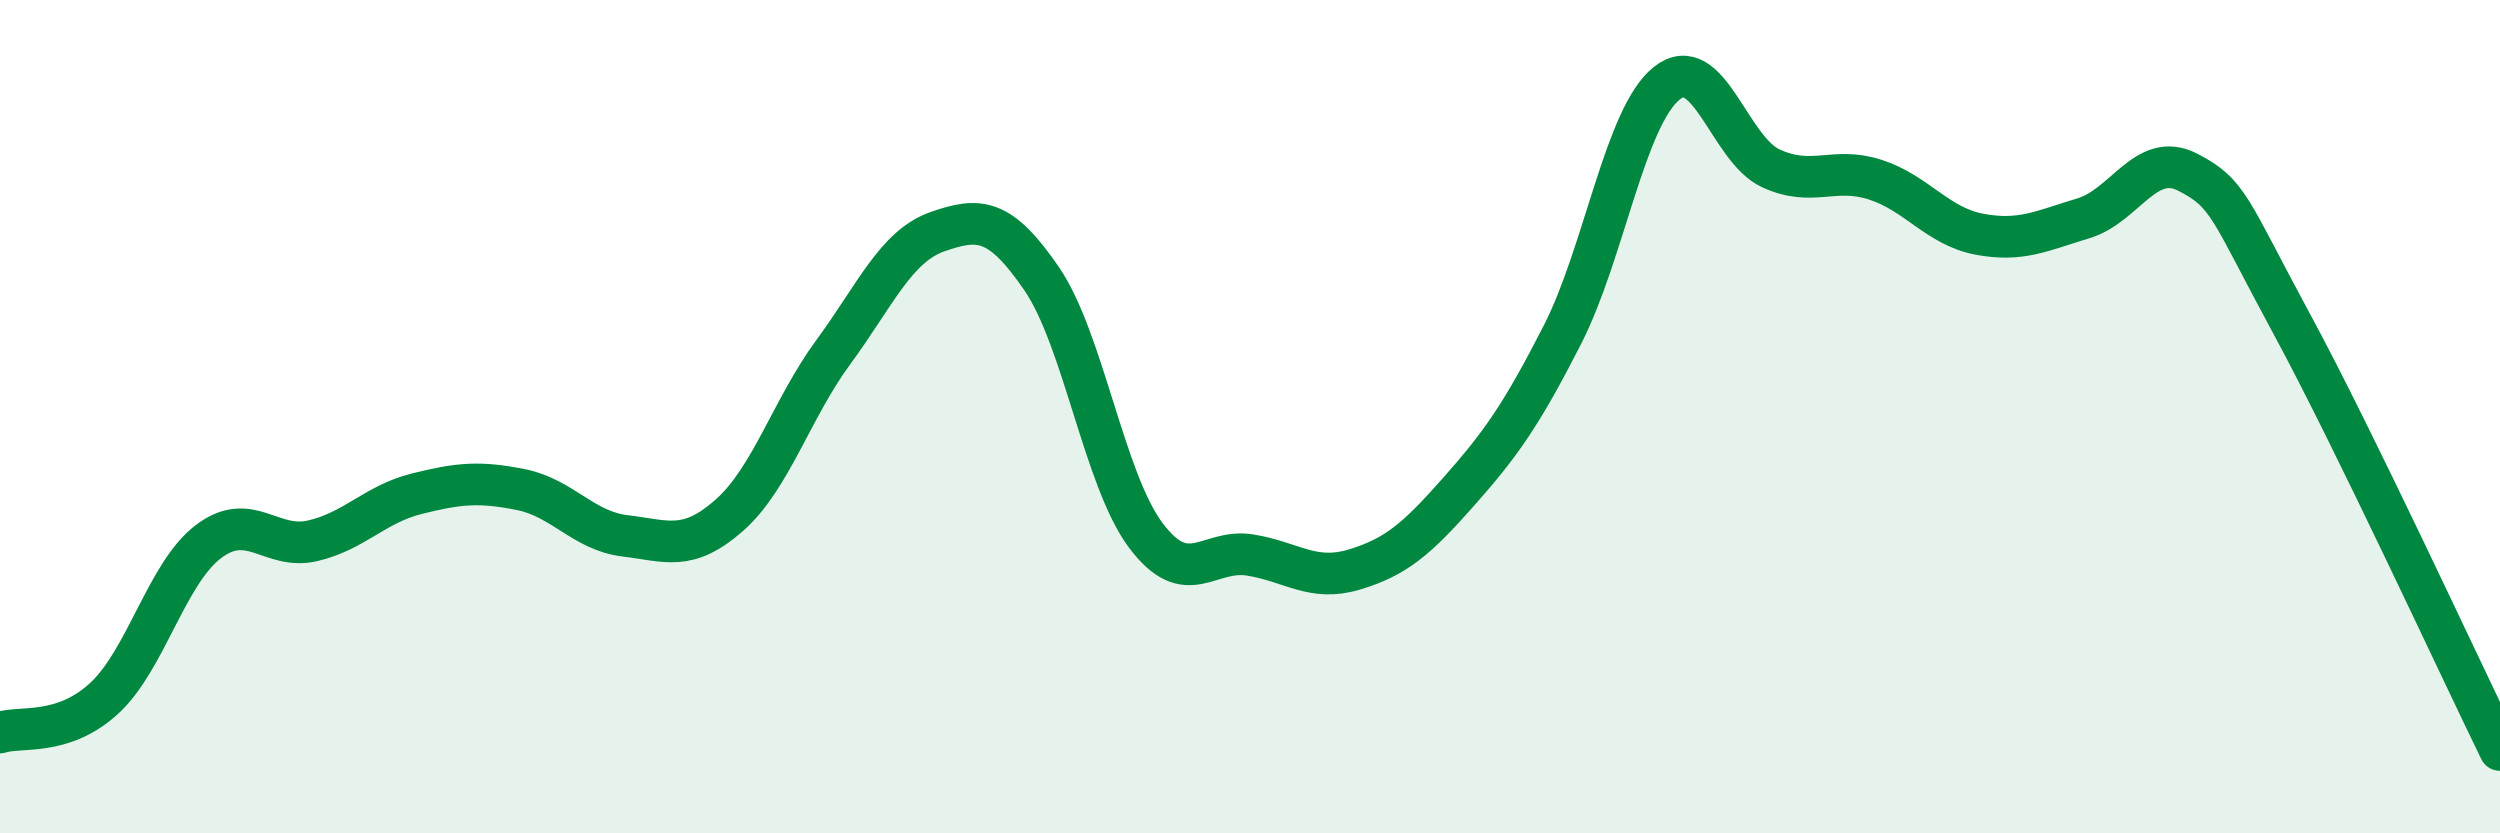
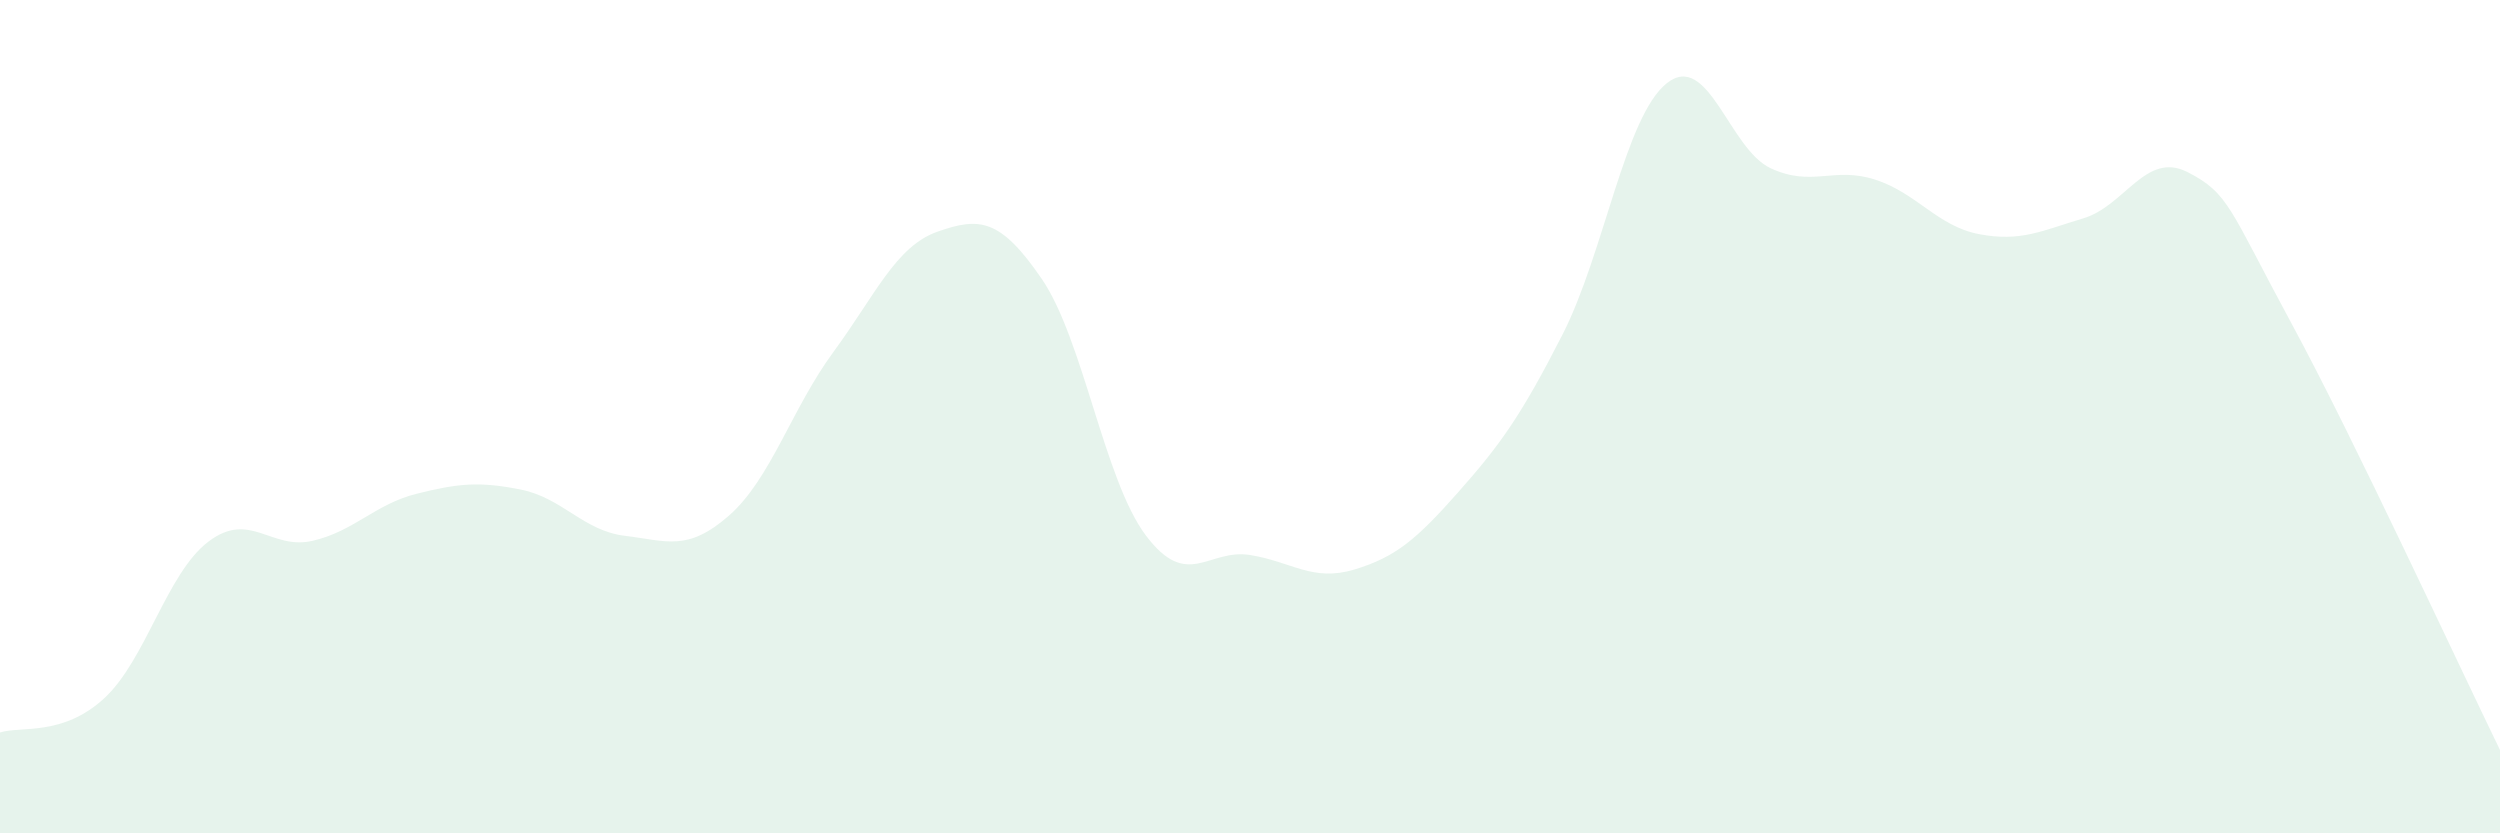
<svg xmlns="http://www.w3.org/2000/svg" width="60" height="20" viewBox="0 0 60 20">
  <path d="M 0,17.58 C 0.5,17.42 1.5,17.68 2.5,16.76 C 3.5,15.84 4,13.76 5,13 C 6,12.24 6.5,13.21 7.5,12.98 C 8.5,12.75 9,12.1 10,11.85 C 11,11.6 11.5,11.55 12.5,11.75 C 13.5,11.95 14,12.74 15,12.86 C 16,12.98 16.5,13.25 17.5,12.37 C 18.5,11.49 19,9.81 20,8.45 C 21,7.09 21.5,5.91 22.5,5.56 C 23.5,5.21 24,5.23 25,6.69 C 26,8.15 26.5,11.52 27.5,12.85 C 28.5,14.18 29,13.16 30,13.32 C 31,13.48 31.5,13.97 32.5,13.67 C 33.5,13.37 34,12.94 35,11.81 C 36,10.68 36.5,9.99 37.5,8.03 C 38.5,6.07 39,2.8 40,2 C 41,1.2 41.5,3.58 42.5,4.04 C 43.5,4.5 44,3.99 45,4.31 C 46,4.63 46.5,5.43 47.5,5.62 C 48.5,5.81 49,5.54 50,5.24 C 51,4.94 51.5,3.62 52.5,4.13 C 53.5,4.64 53.5,5 55,7.77 C 56.5,10.54 59,15.95 60,18L60 20L0 20Z" fill="#008740" opacity="0.1" stroke-linecap="round" stroke-linejoin="round" />
-   <path d="M 0,17.58 C 0.5,17.42 1.5,17.68 2.5,16.76 C 3.5,15.84 4,13.76 5,13 C 6,12.24 6.5,13.21 7.5,12.98 C 8.5,12.75 9,12.1 10,11.85 C 11,11.6 11.5,11.55 12.5,11.75 C 13.5,11.95 14,12.74 15,12.86 C 16,12.98 16.5,13.25 17.5,12.37 C 18.5,11.49 19,9.81 20,8.45 C 21,7.09 21.5,5.91 22.5,5.56 C 23.5,5.21 24,5.23 25,6.69 C 26,8.15 26.5,11.52 27.5,12.85 C 28.5,14.18 29,13.16 30,13.32 C 31,13.48 31.5,13.97 32.5,13.67 C 33.5,13.37 34,12.94 35,11.81 C 36,10.68 36.5,9.99 37.5,8.03 C 38.5,6.07 39,2.8 40,2 C 41,1.2 41.5,3.58 42.5,4.04 C 43.5,4.5 44,3.99 45,4.31 C 46,4.63 46.5,5.43 47.5,5.62 C 48.5,5.81 49,5.54 50,5.24 C 51,4.94 51.5,3.62 52.5,4.13 C 53.5,4.64 53.5,5 55,7.77 C 56.5,10.54 59,15.95 60,18" stroke="#008740" stroke-width="1" fill="none" stroke-linecap="round" stroke-linejoin="round" />
</svg>